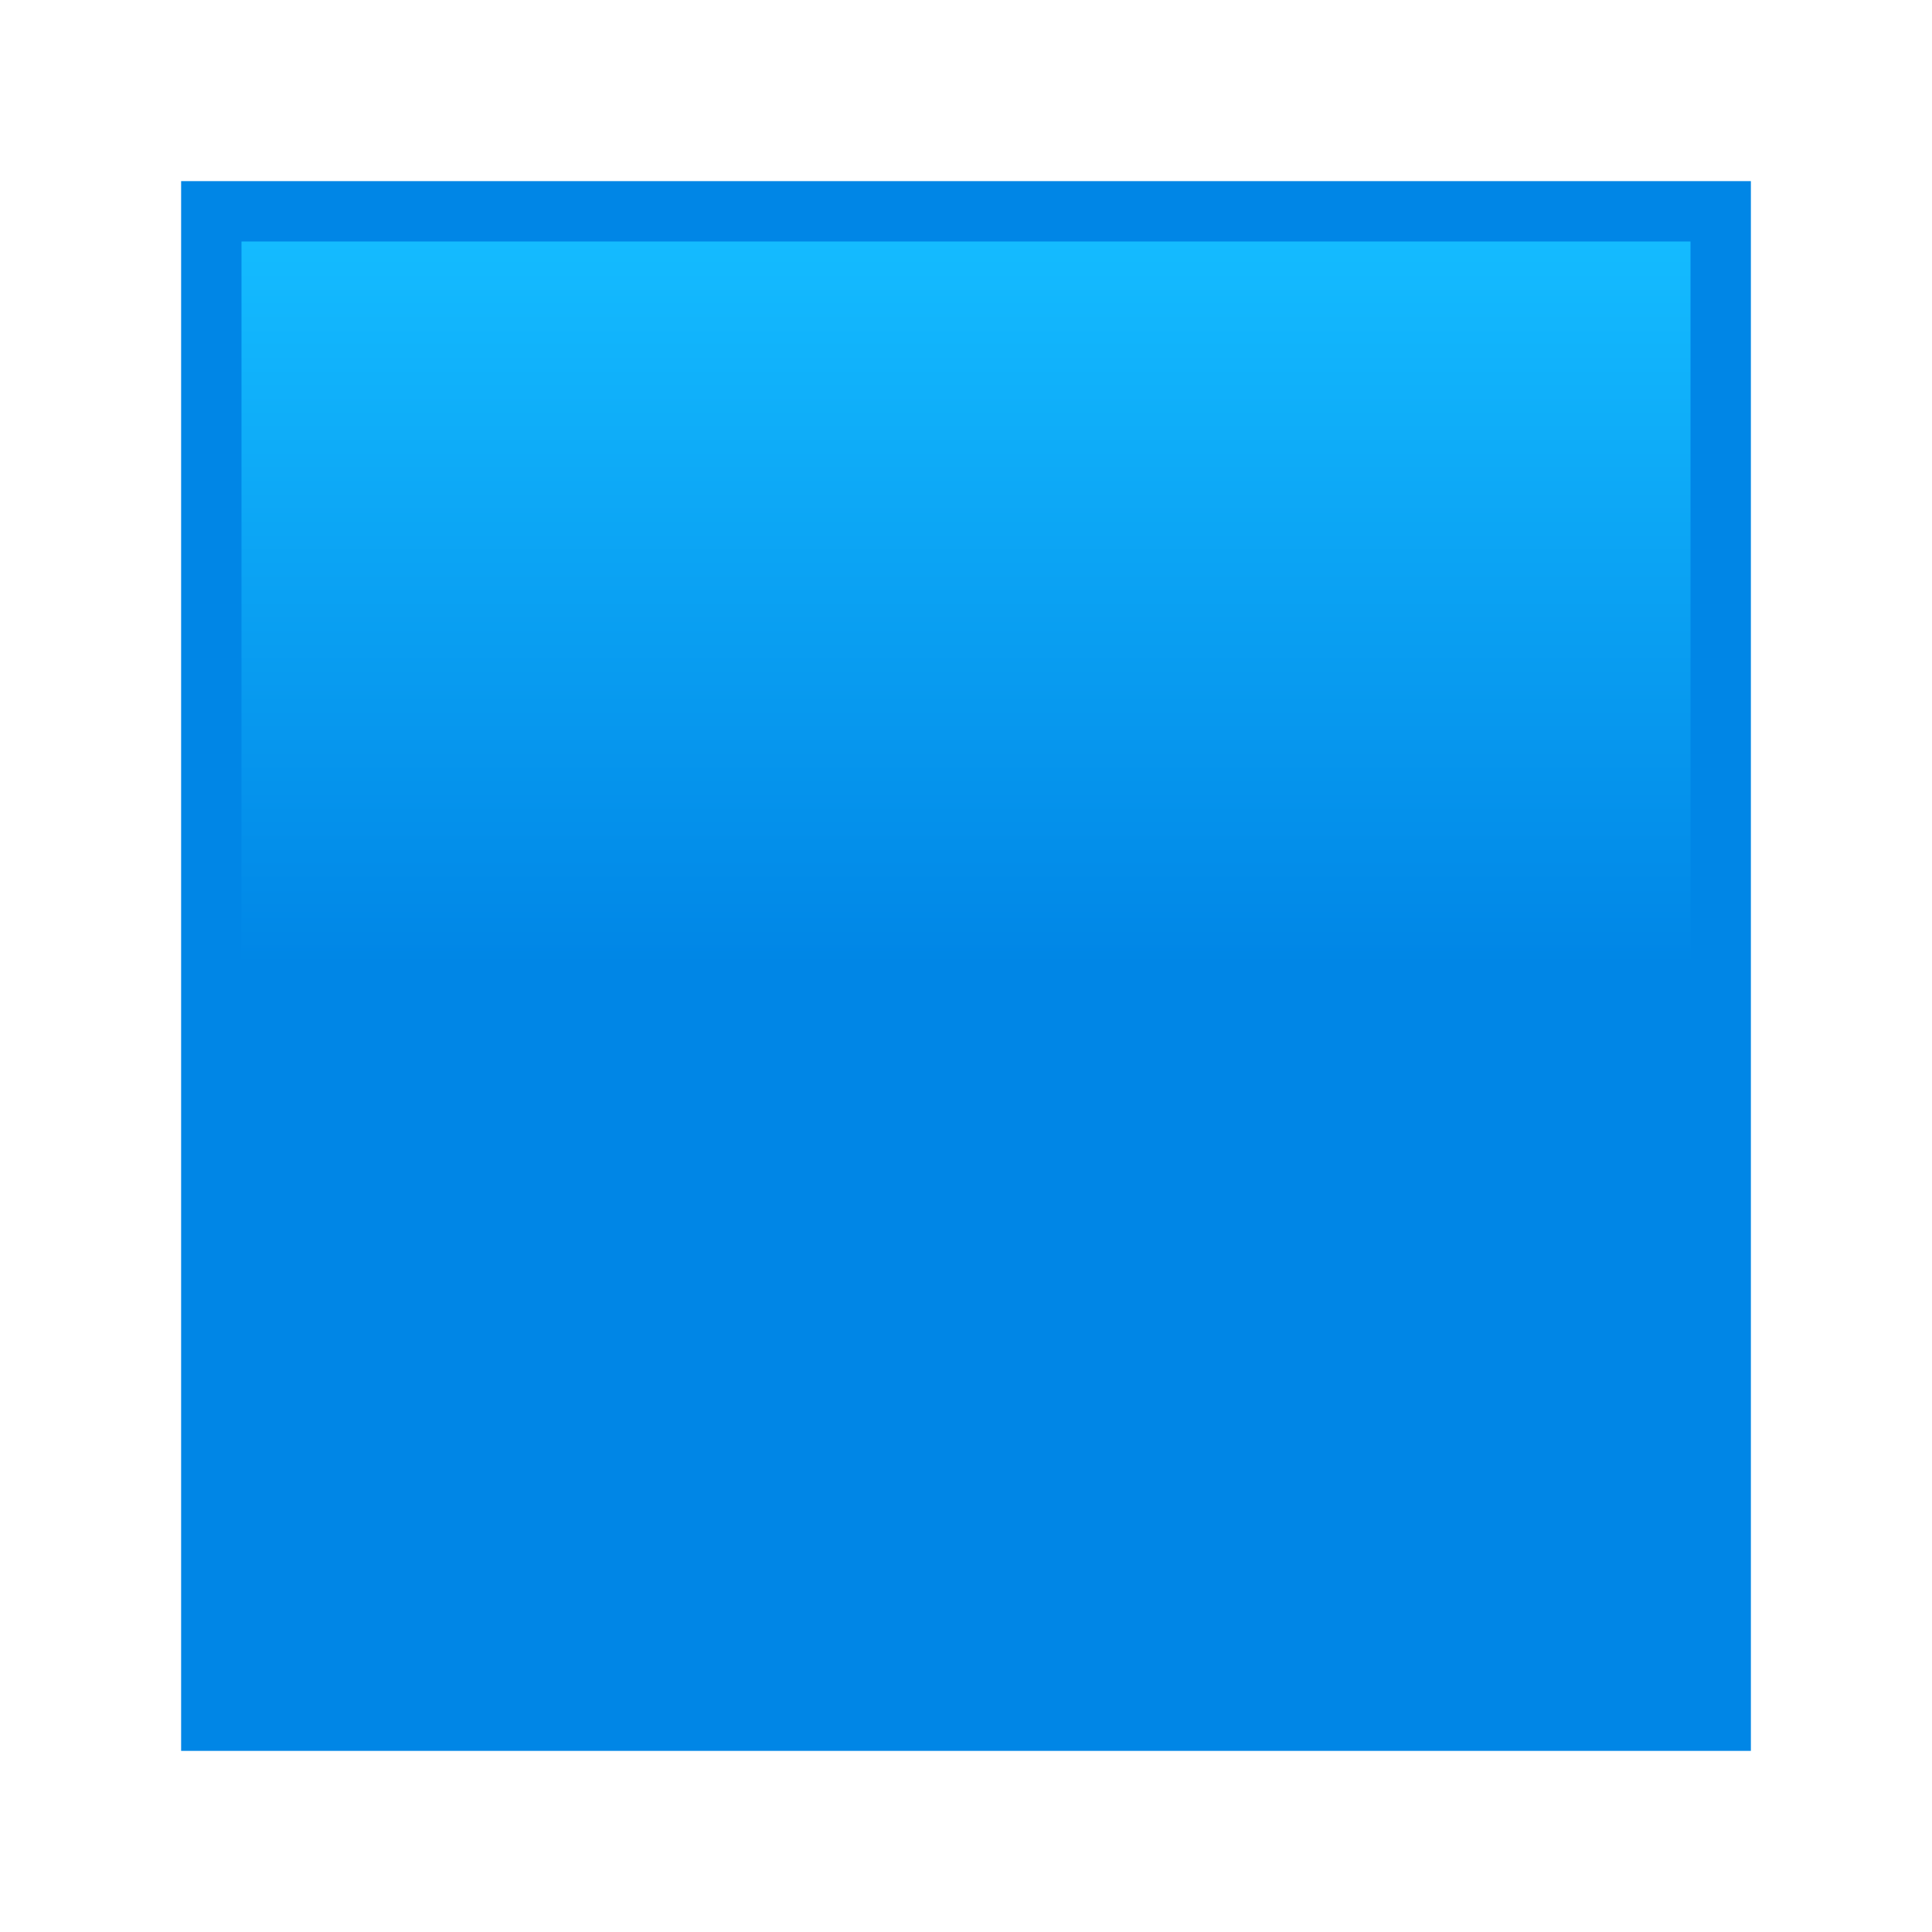
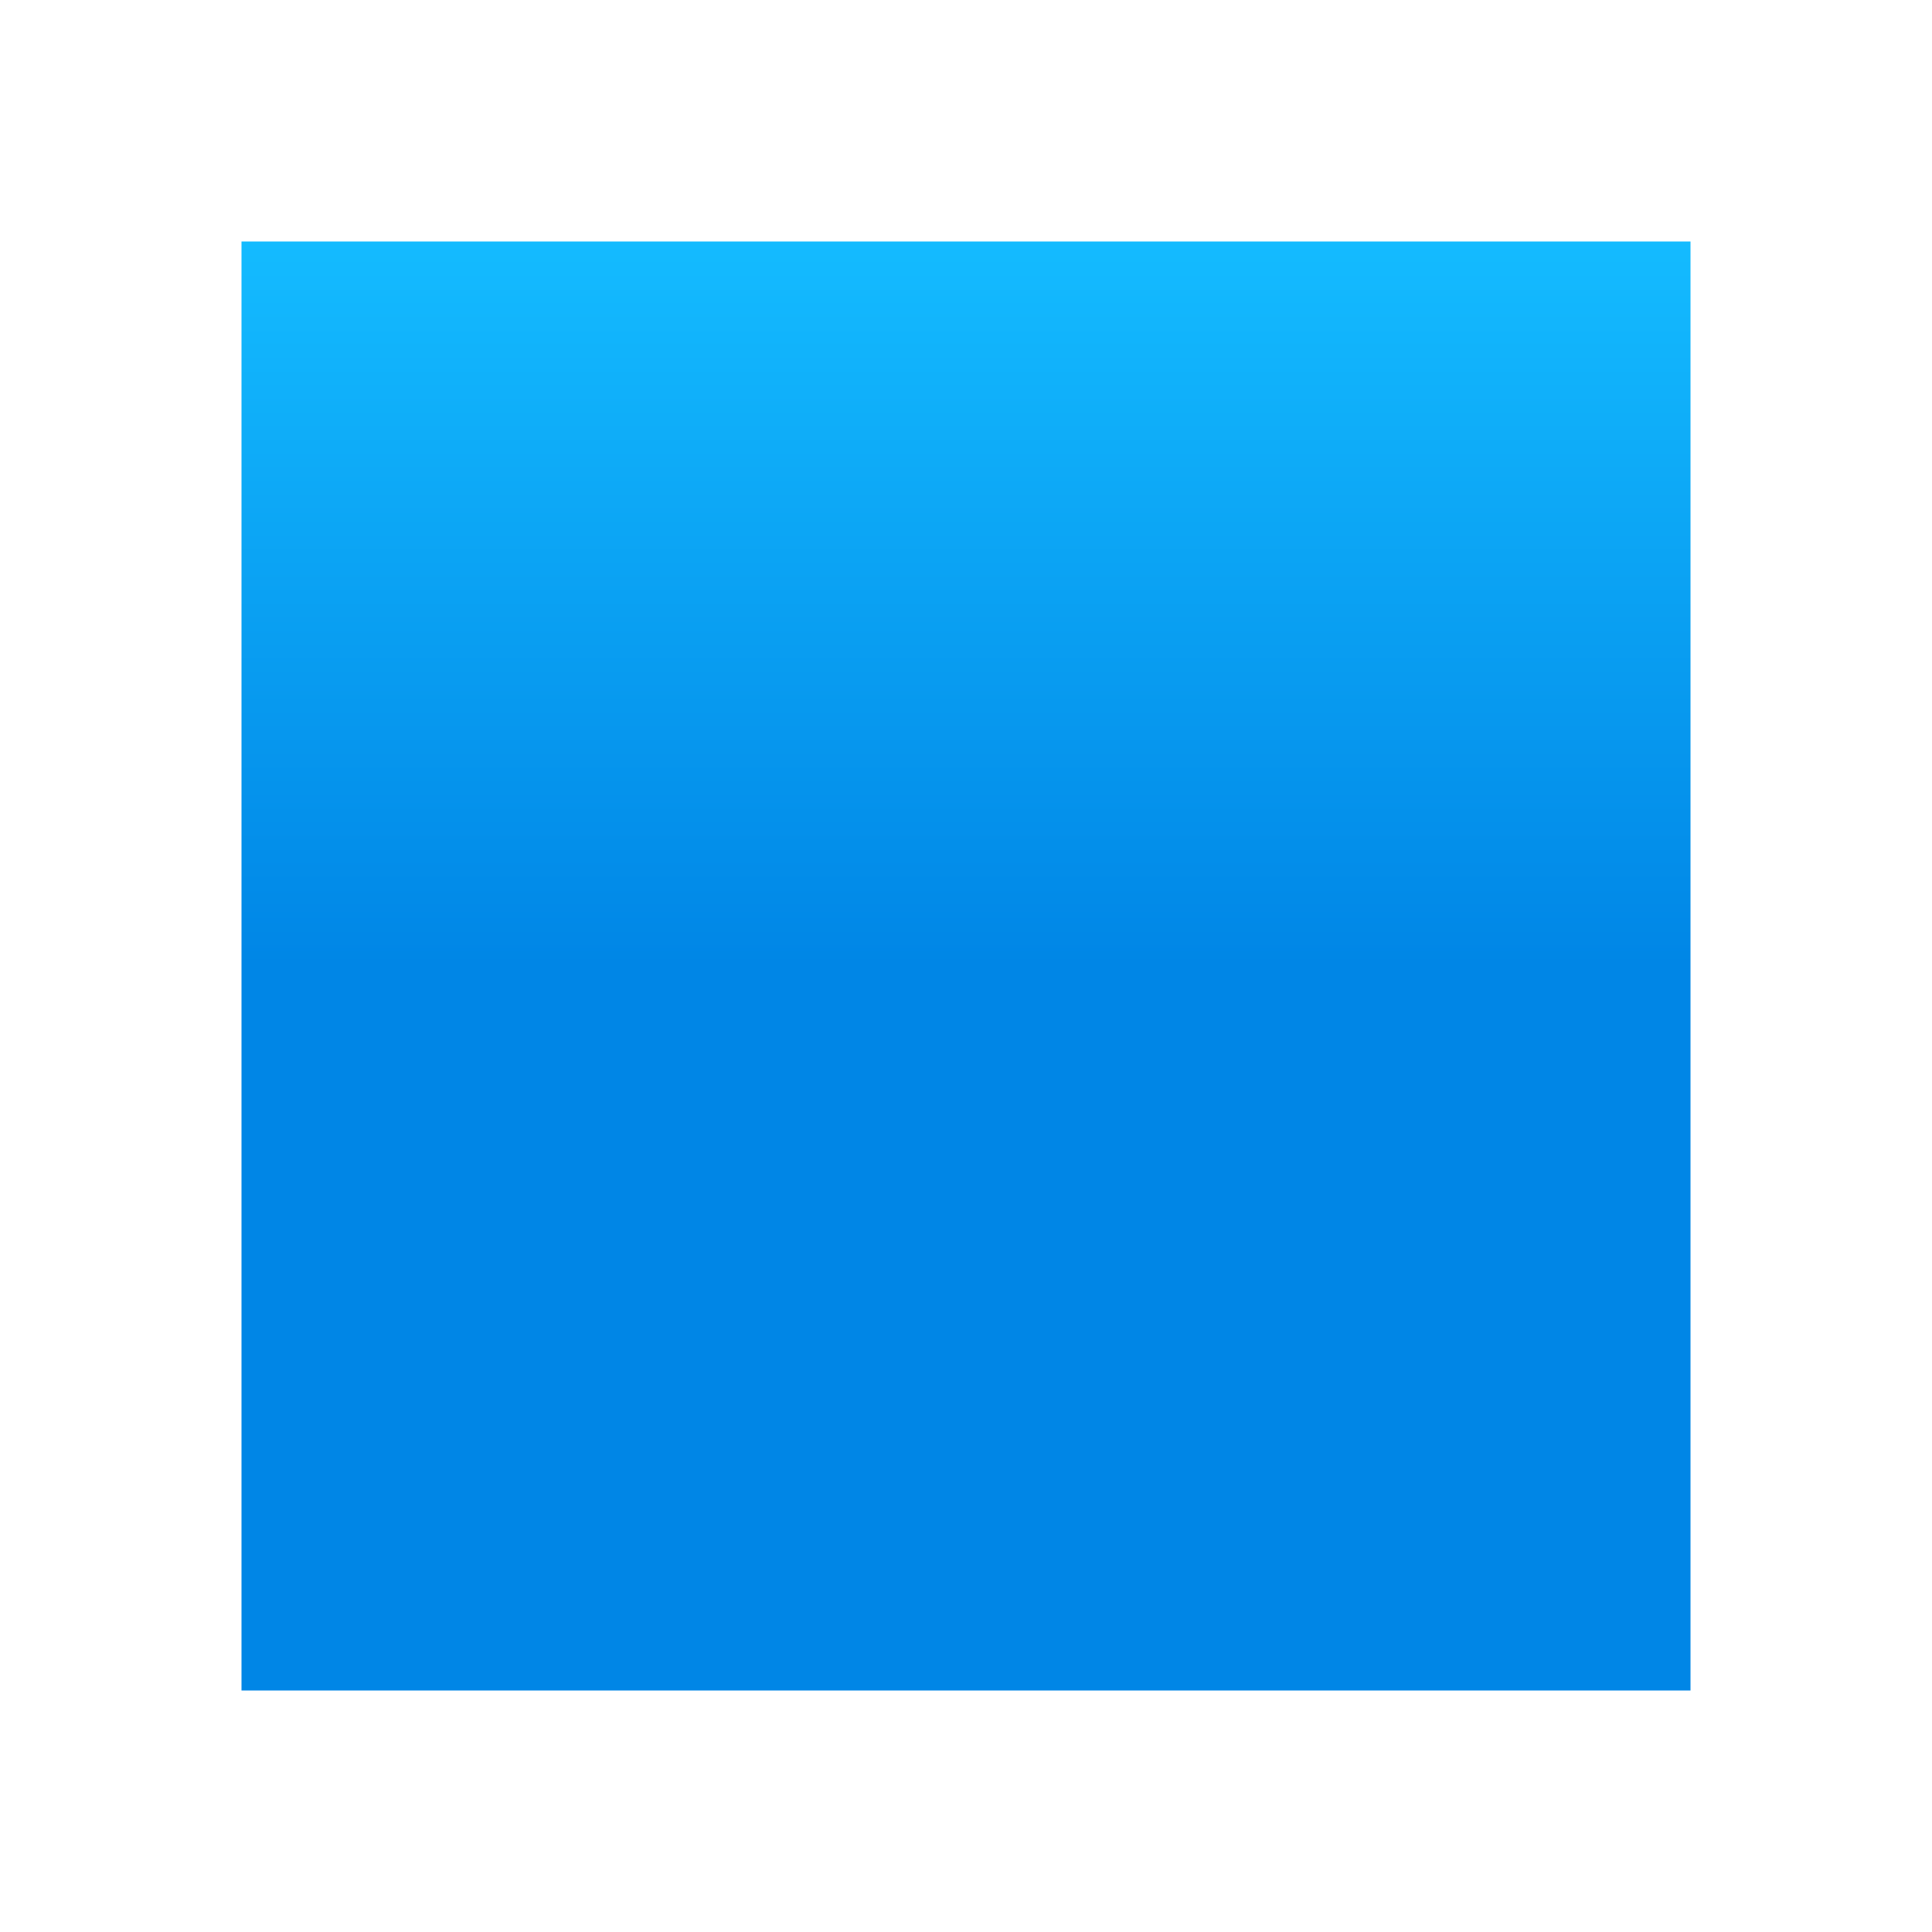
<svg xmlns="http://www.w3.org/2000/svg" xml:space="preserve" style="enable-background:new 0 0 64 64" viewBox="0 0 64 64">
-   <path d="M58 58H6V6h52v52z" style="fill:#0086e6" />
  <linearGradient id="a" x1="32" x2="32" y1="10" y2="58" gradientTransform="matrix(1 0 0 -1 0 66)" gradientUnits="userSpaceOnUse">
    <stop offset=".5" style="stop-color:#0086e6" />
    <stop offset="1" style="stop-color:#14bbff" />
  </linearGradient>
  <path d="M56 56H8V8h48v48z" style="fill:url(#a)" />
</svg>